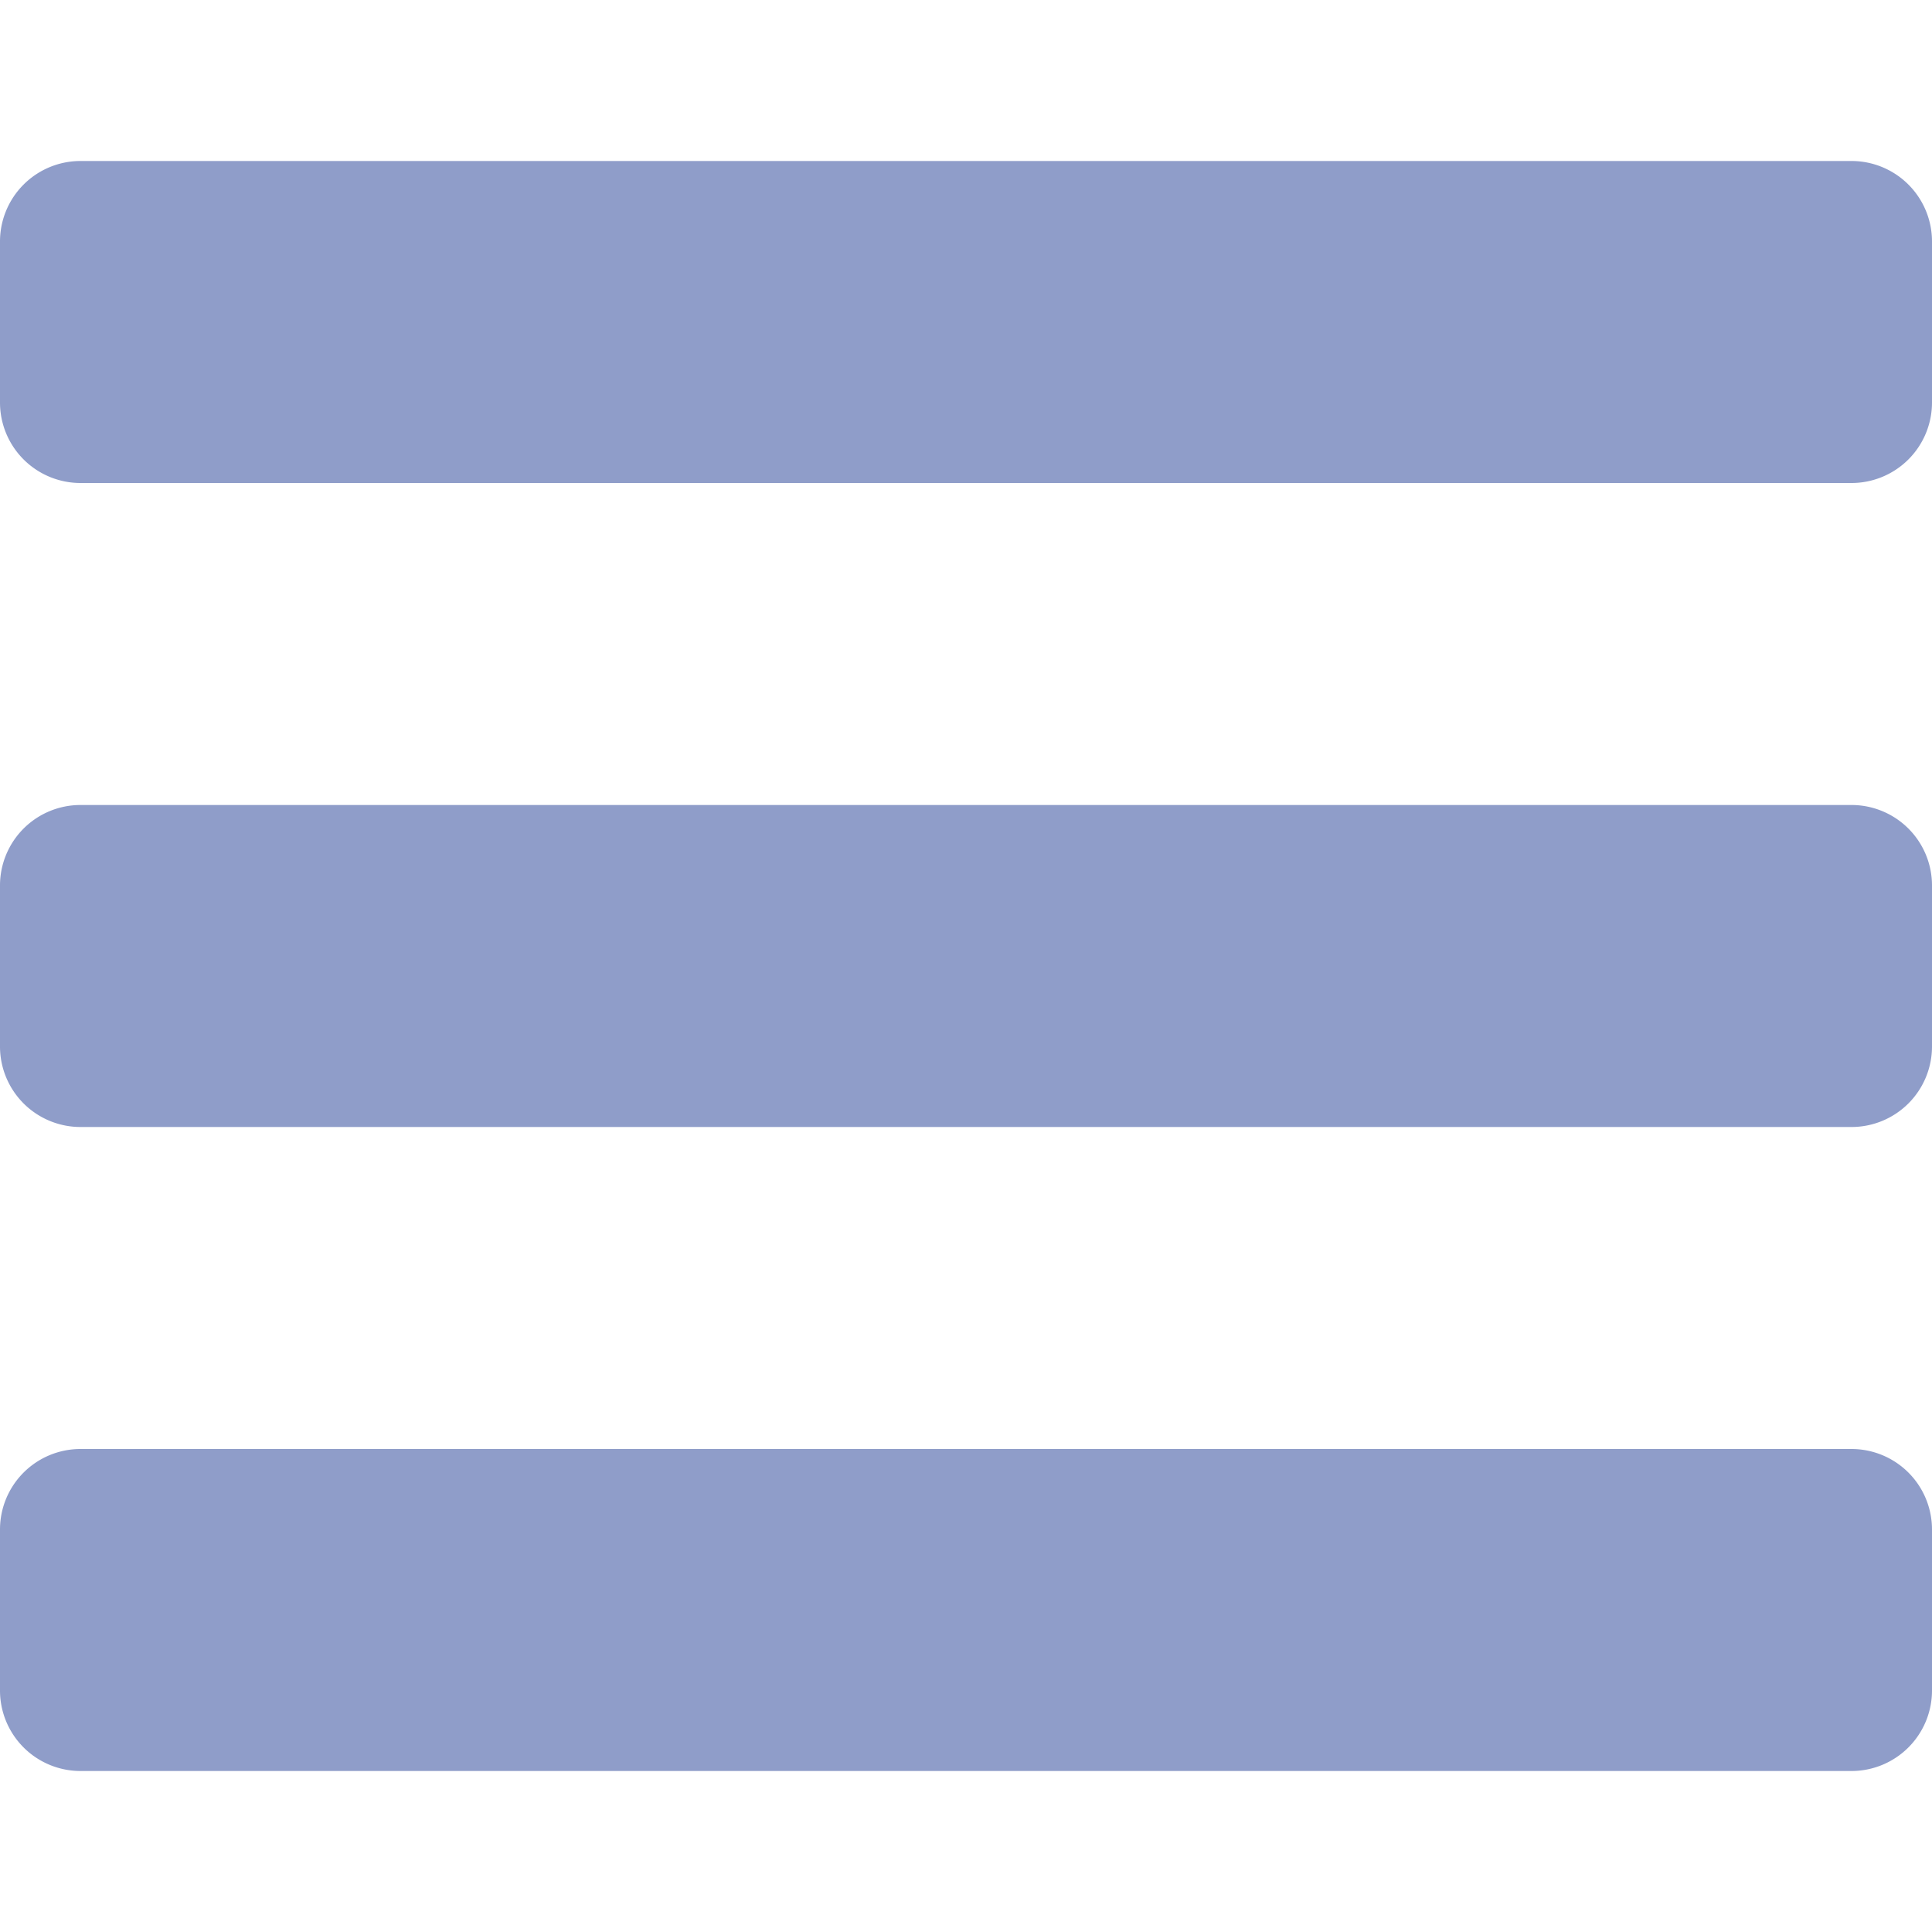
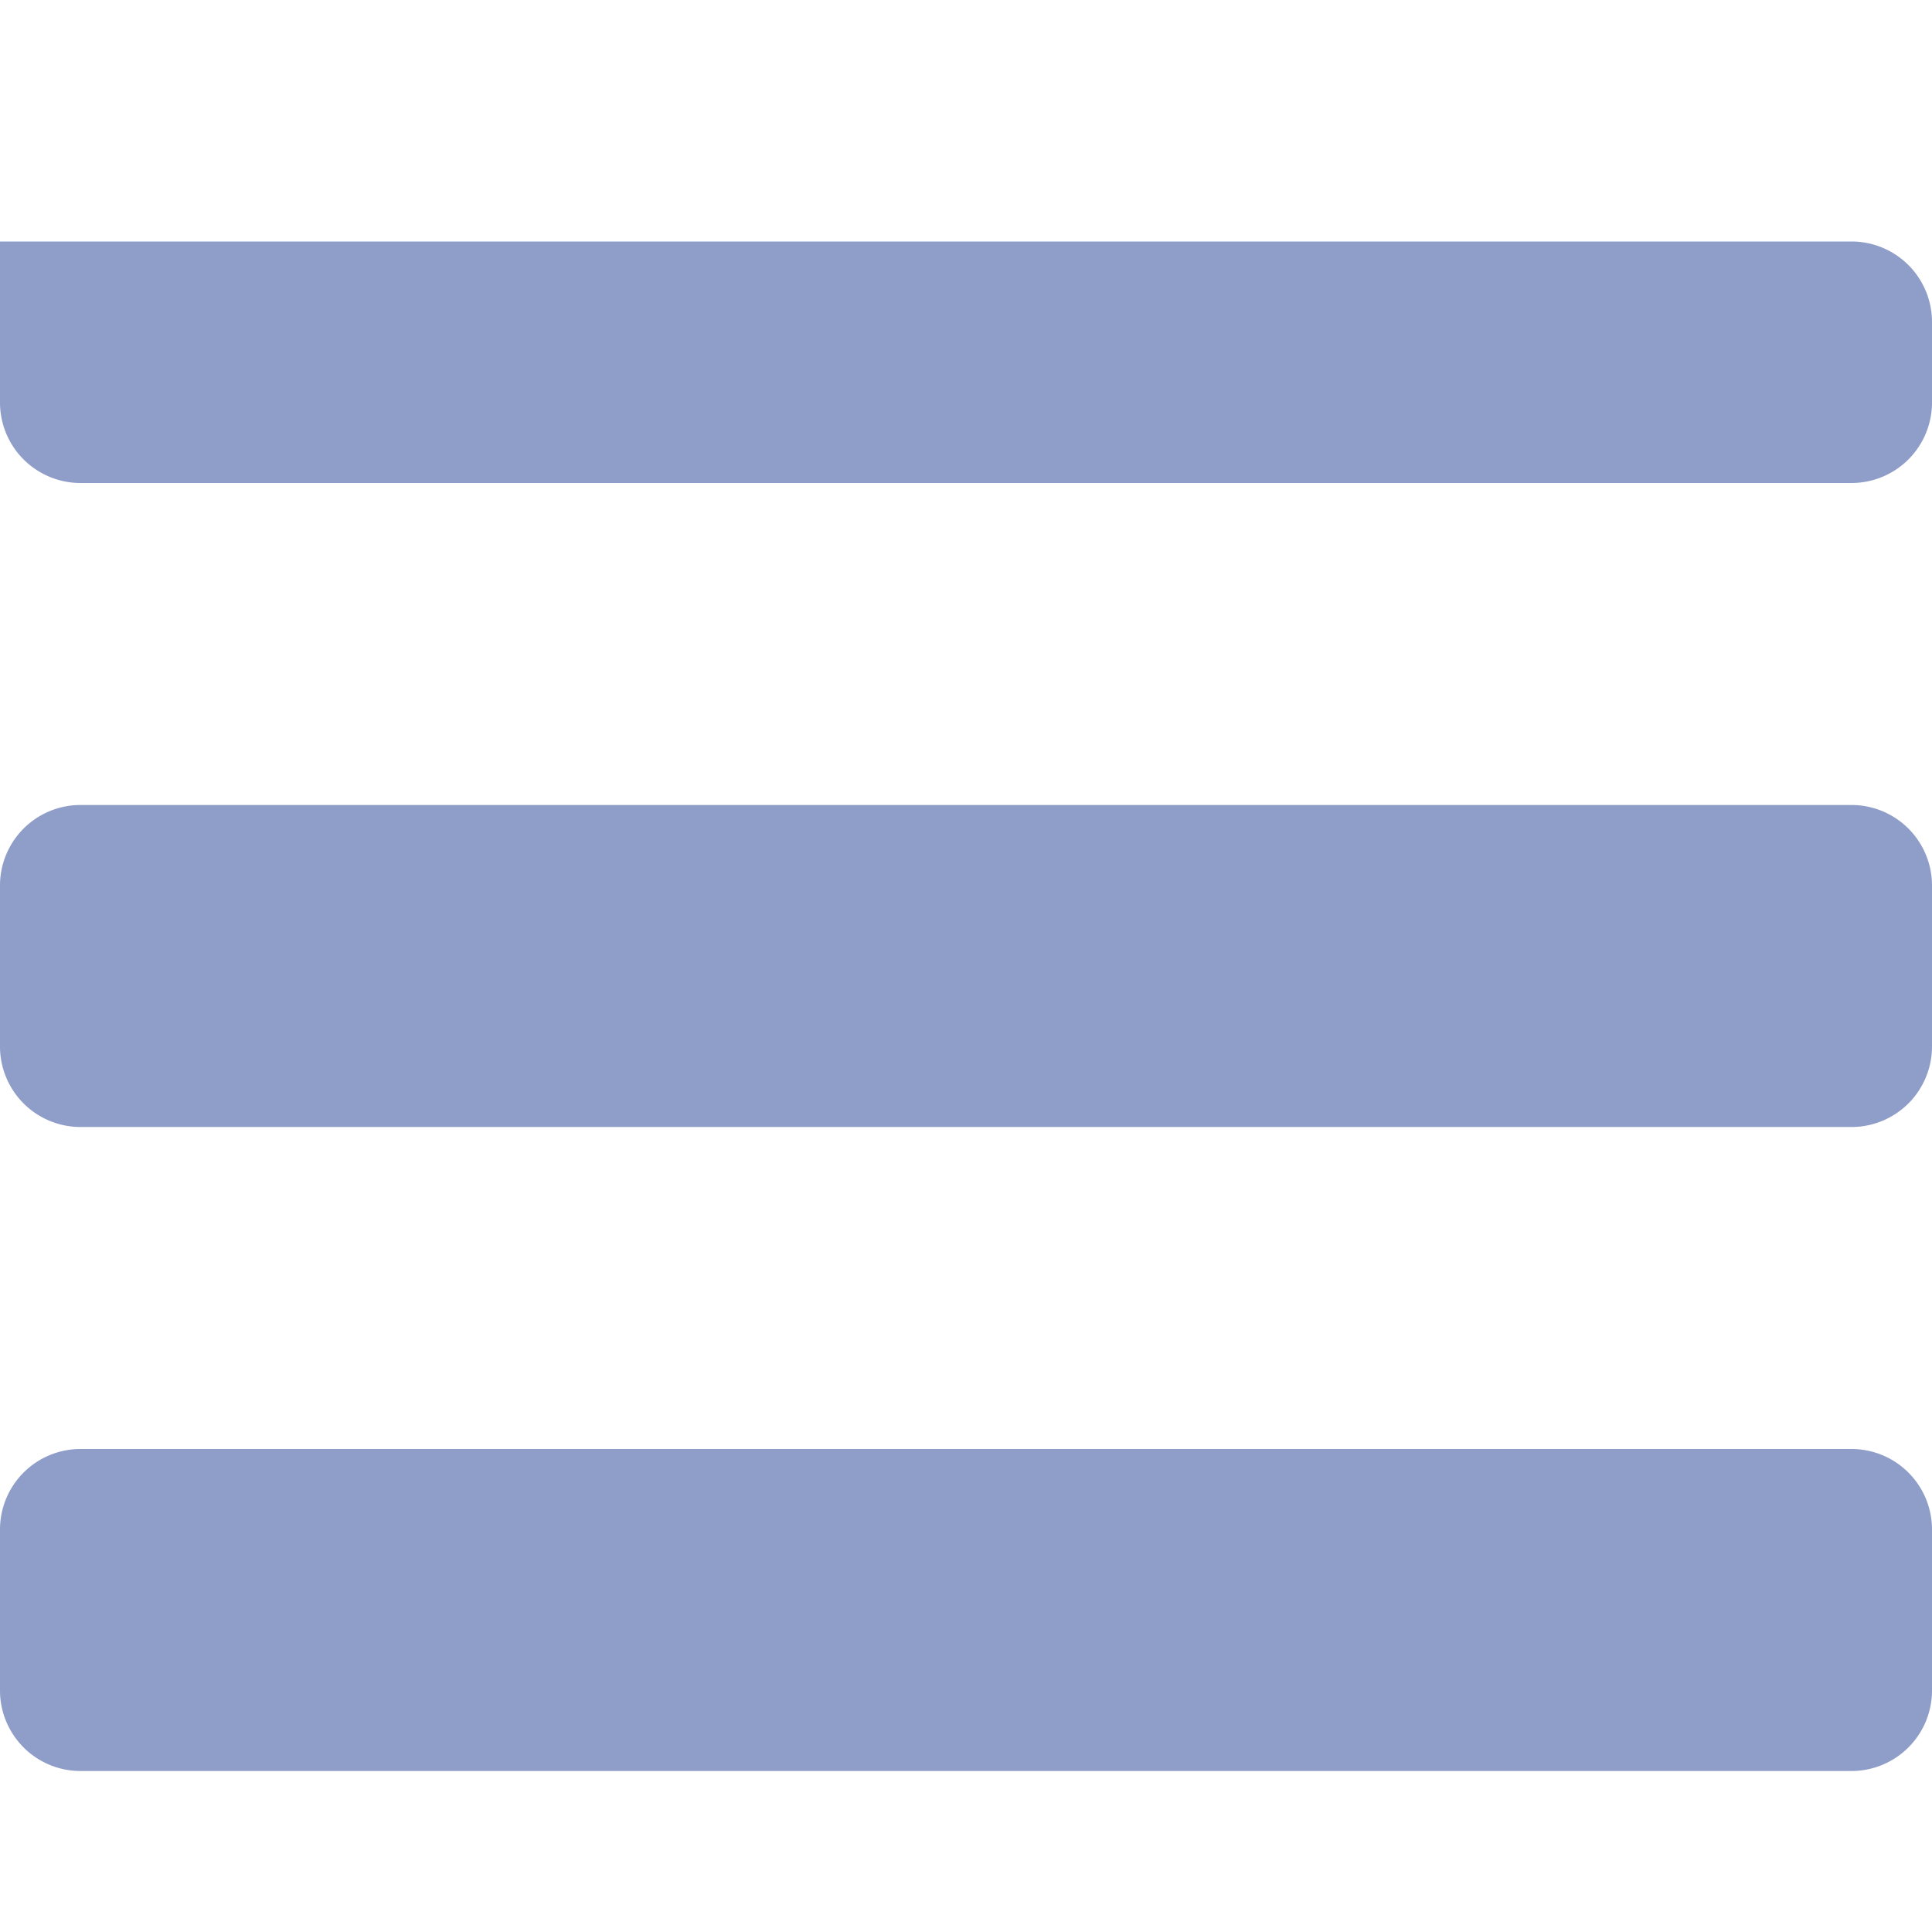
<svg xmlns="http://www.w3.org/2000/svg" viewBox="0 0 24 24">
-   <path d="M23,6H1A1,1,0,0,1,0,5V3A1,1,0,0,1,1,2H23a1,1,0,0,1,1,1V5A1,1,0,0,1,23,6Zm1,7V11a1,1,0,0,0-1-1H1a1,1,0,0,0-1,1v2a1,1,0,0,0,1,1H23A1,1,0,0,0,24,13Zm0,8V19a1,1,0,0,0-1-1H1a1,1,0,0,0-1,1v2a1,1,0,0,0,1,1H23A1,1,0,0,0,24,21Z" fill="#8f9dc9" />
+   <path d="M23,6H1A1,1,0,0,1,0,5V3H23a1,1,0,0,1,1,1V5A1,1,0,0,1,23,6Zm1,7V11a1,1,0,0,0-1-1H1a1,1,0,0,0-1,1v2a1,1,0,0,0,1,1H23A1,1,0,0,0,24,13Zm0,8V19a1,1,0,0,0-1-1H1a1,1,0,0,0-1,1v2a1,1,0,0,0,1,1H23A1,1,0,0,0,24,21Z" fill="#8f9dc9" />
</svg>